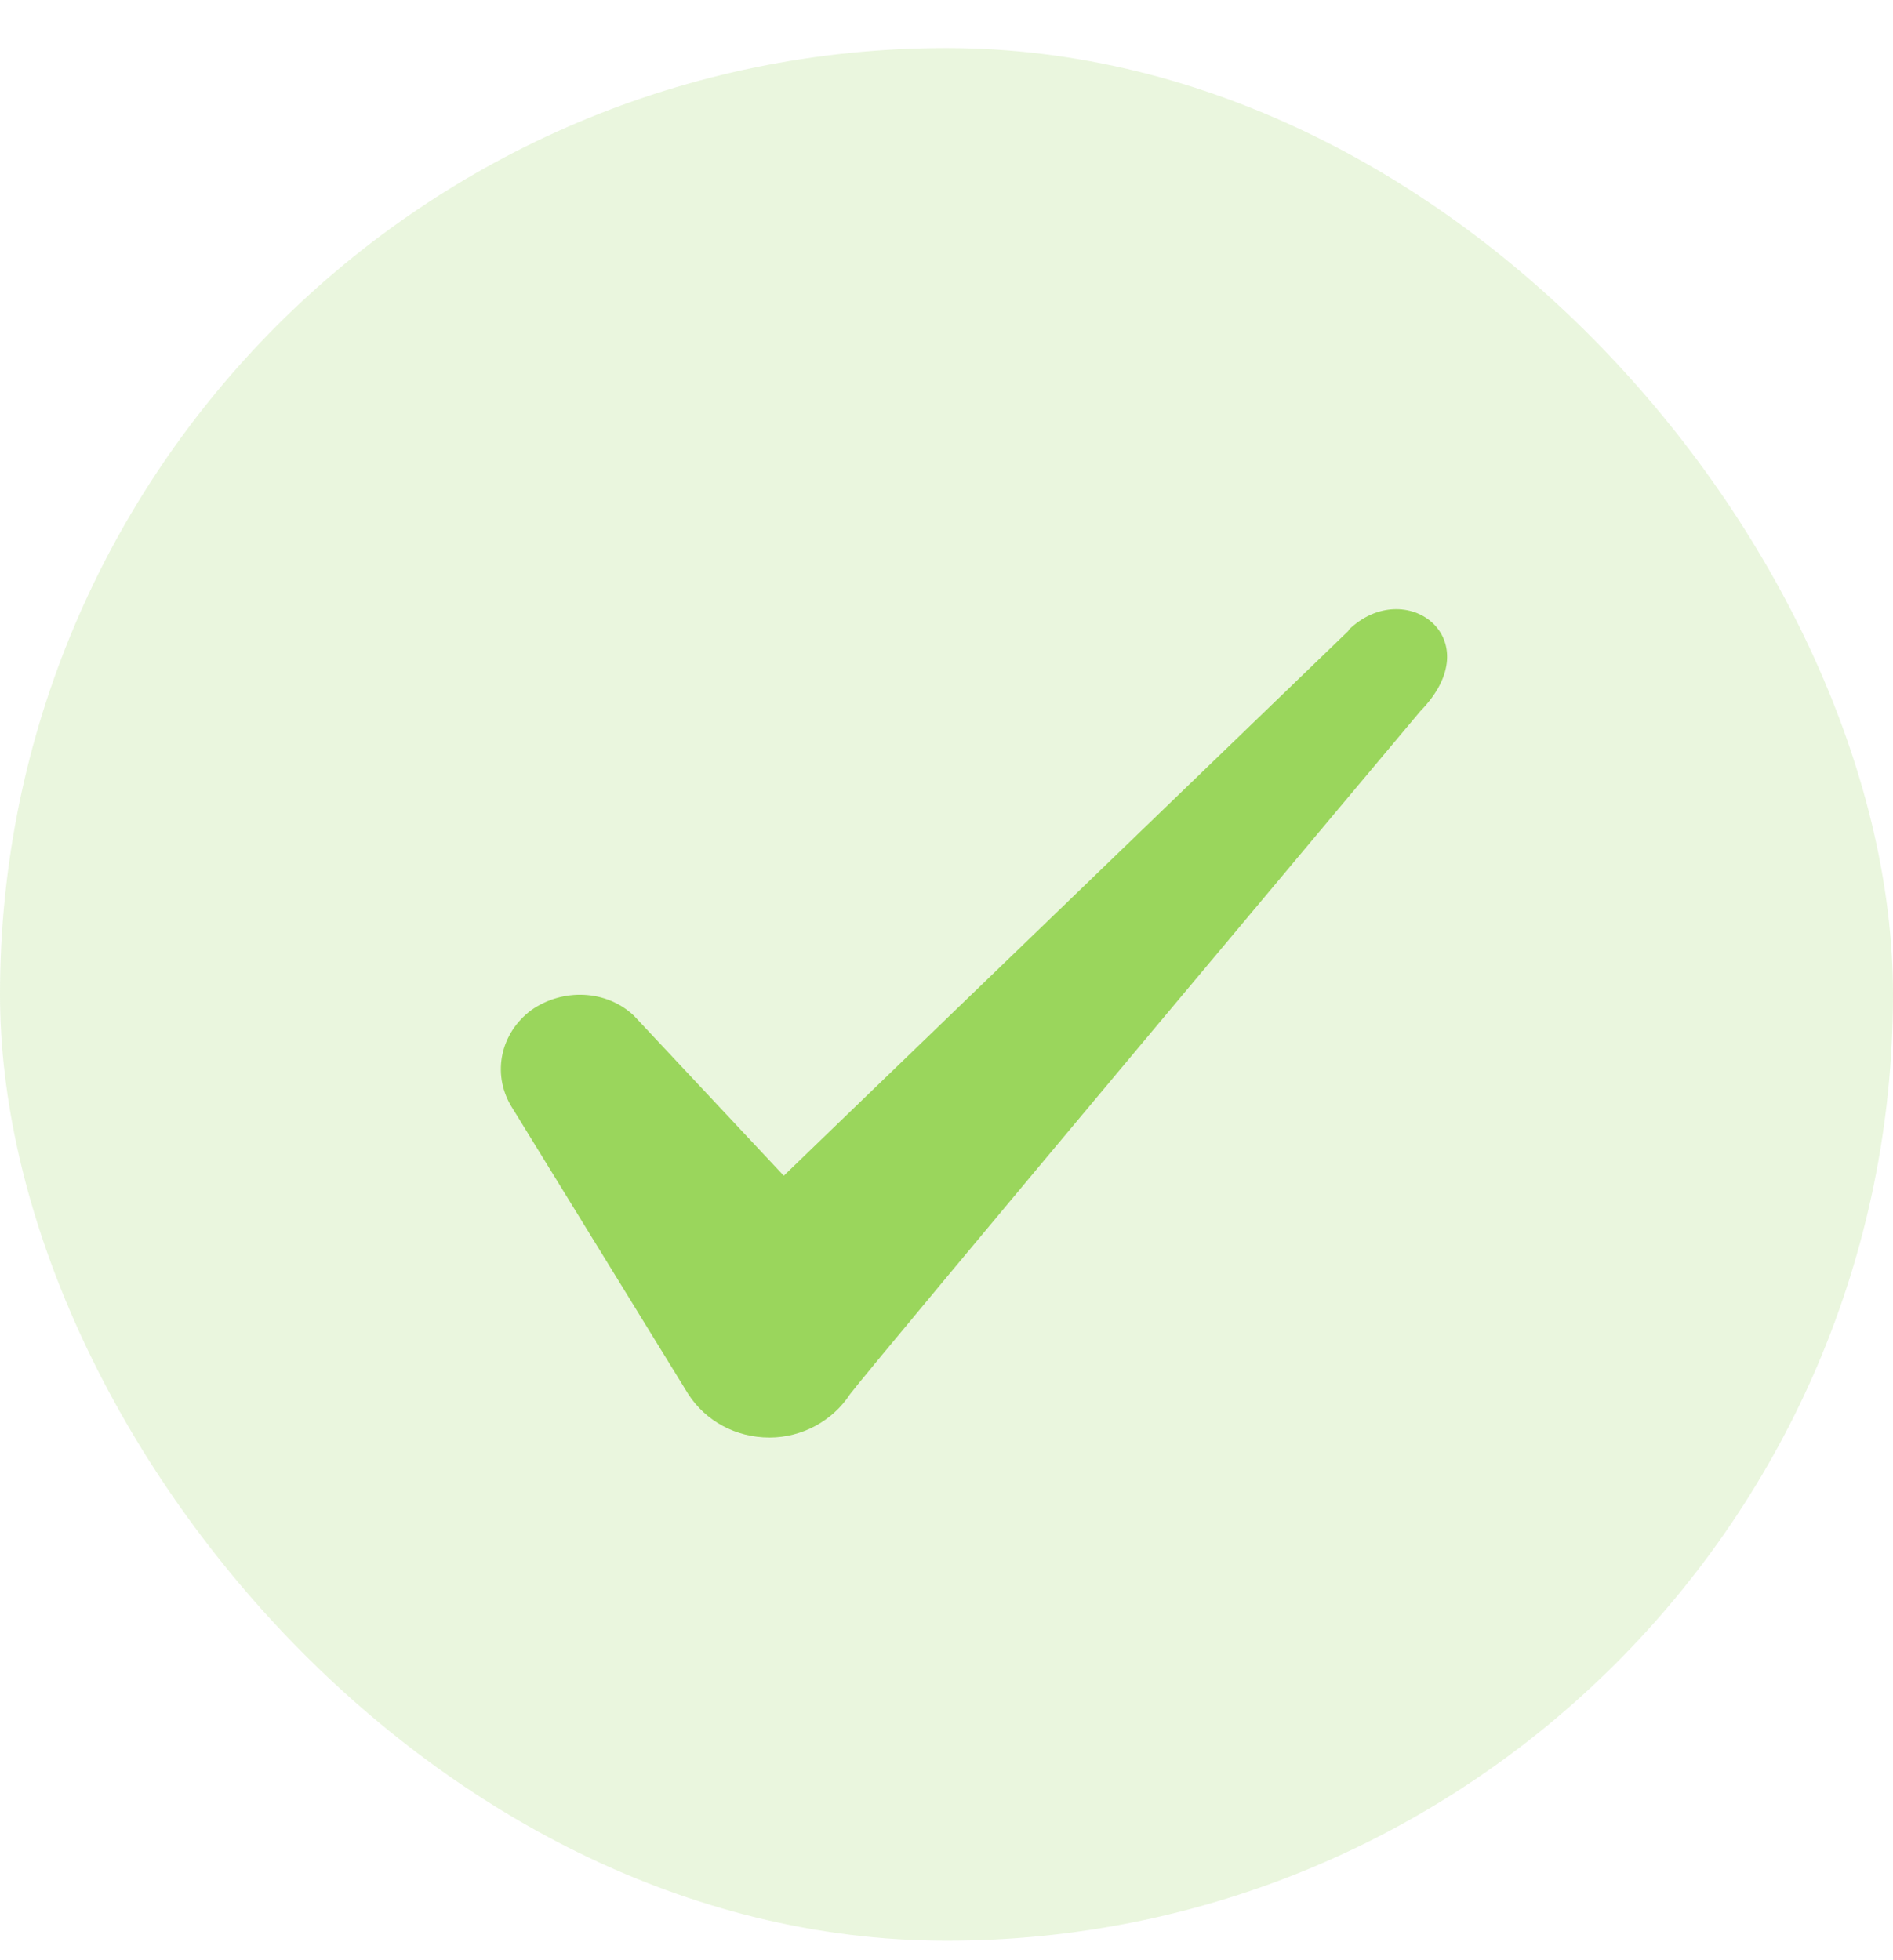
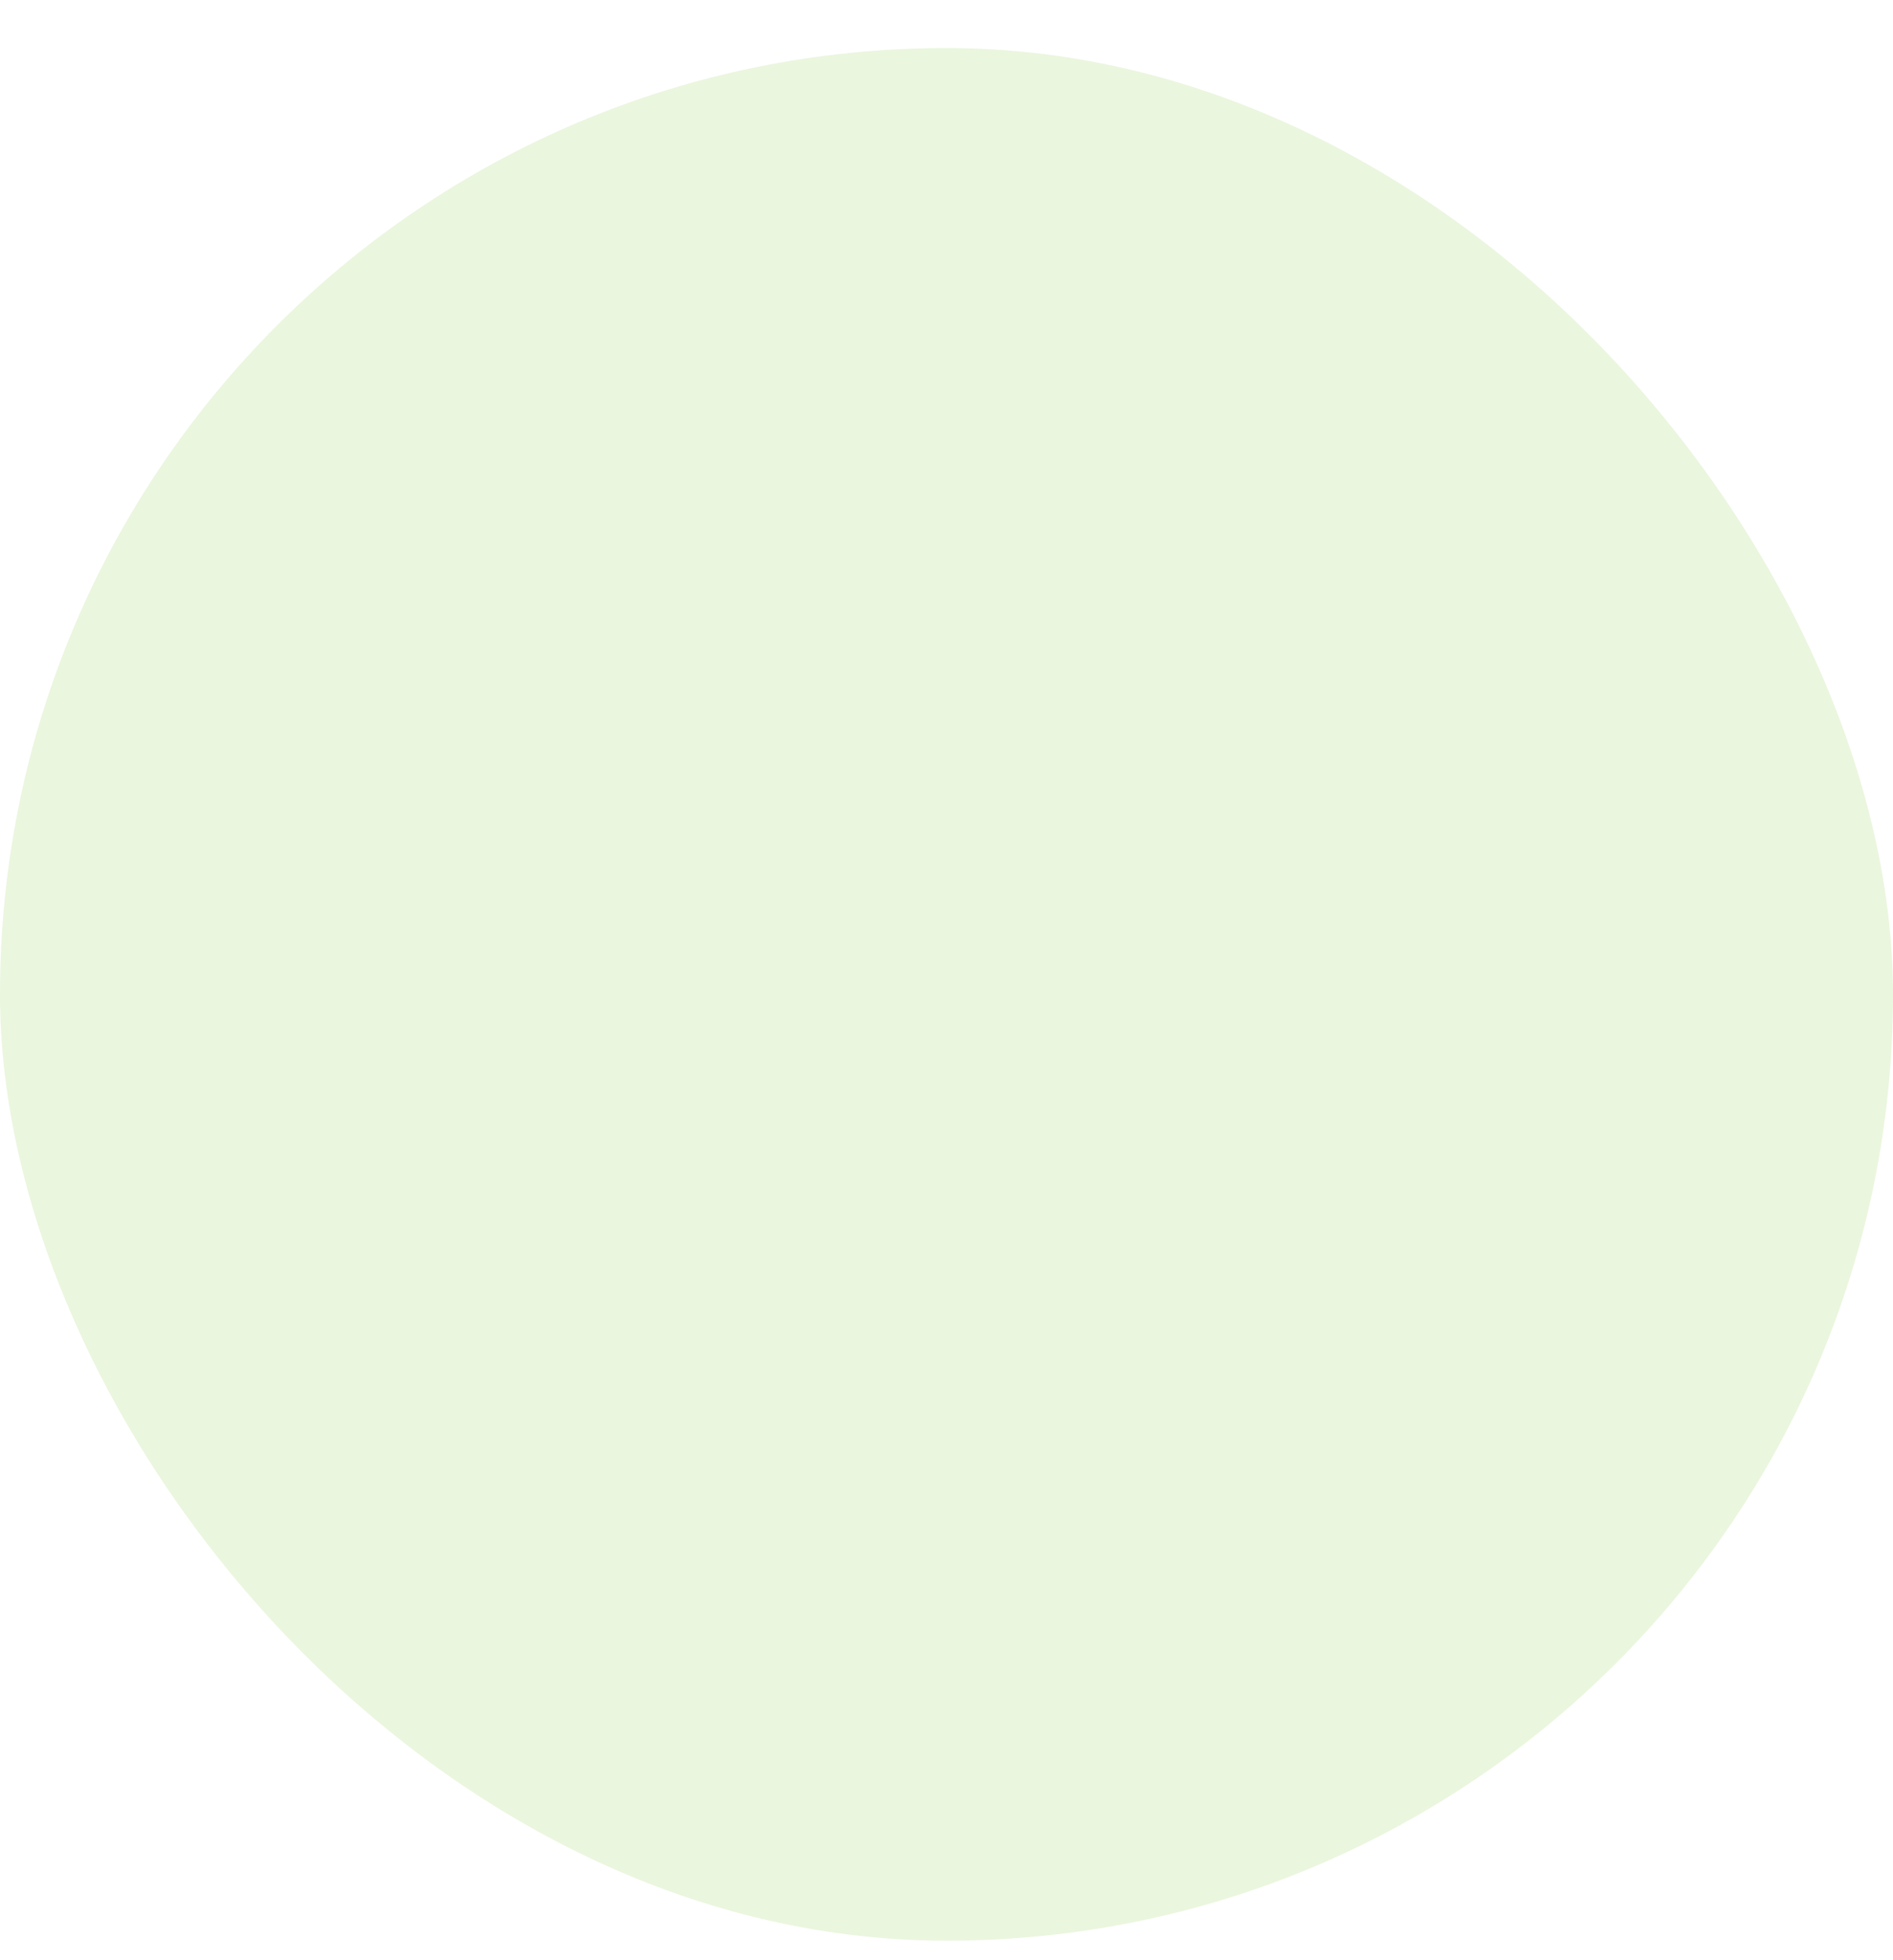
<svg xmlns="http://www.w3.org/2000/svg" width="28" height="29" viewBox="0 0 28 29" fill="none">
  <rect y="0.711" width="28" height="28" rx="14" fill="#9AD65C" fill-opacity="0.2" />
-   <path fill-rule="evenodd" clip-rule="evenodd" d="M19.946 9.332L11.593 17.394L9.376 15.026C8.968 14.641 8.326 14.617 7.859 14.944C7.404 15.282 7.276 15.877 7.556 16.356L10.181 20.626C10.438 21.022 10.881 21.267 11.383 21.267C11.861 21.267 12.316 21.022 12.573 20.626C12.993 20.077 21.008 10.522 21.008 10.522C22.058 9.449 20.786 8.504 19.946 9.321V9.332Z" fill="#9AD65C" />
</svg>